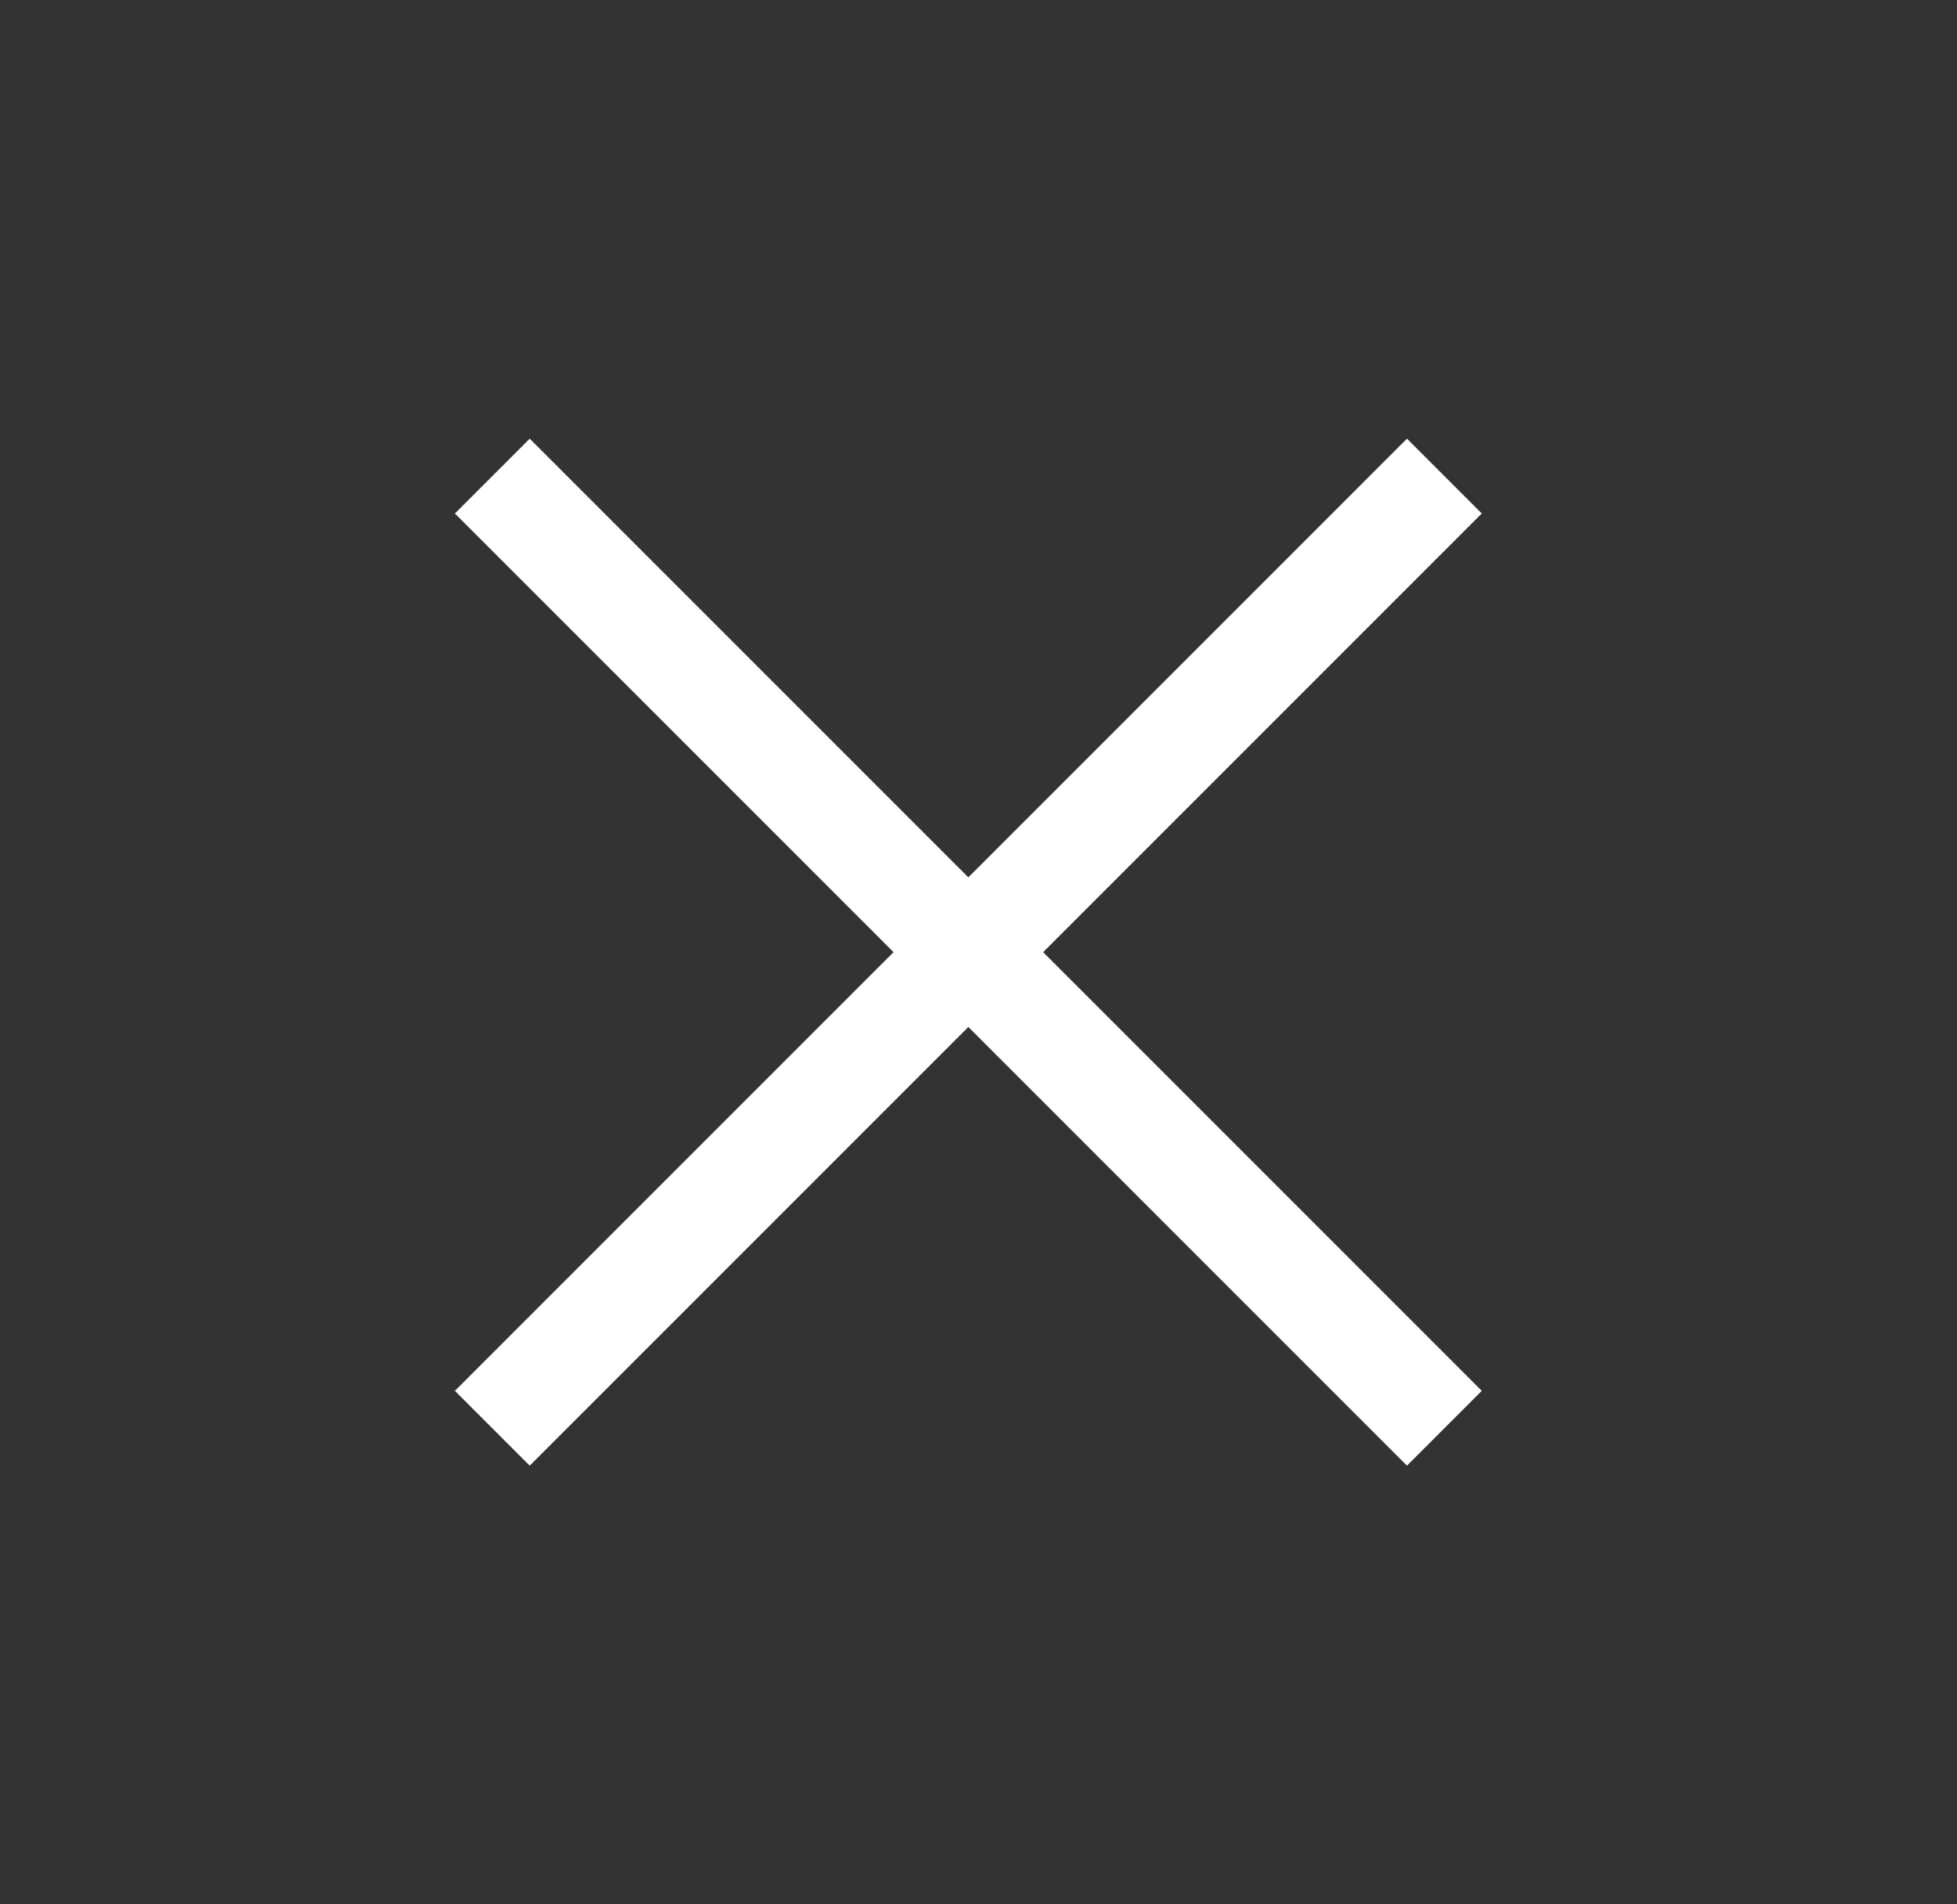
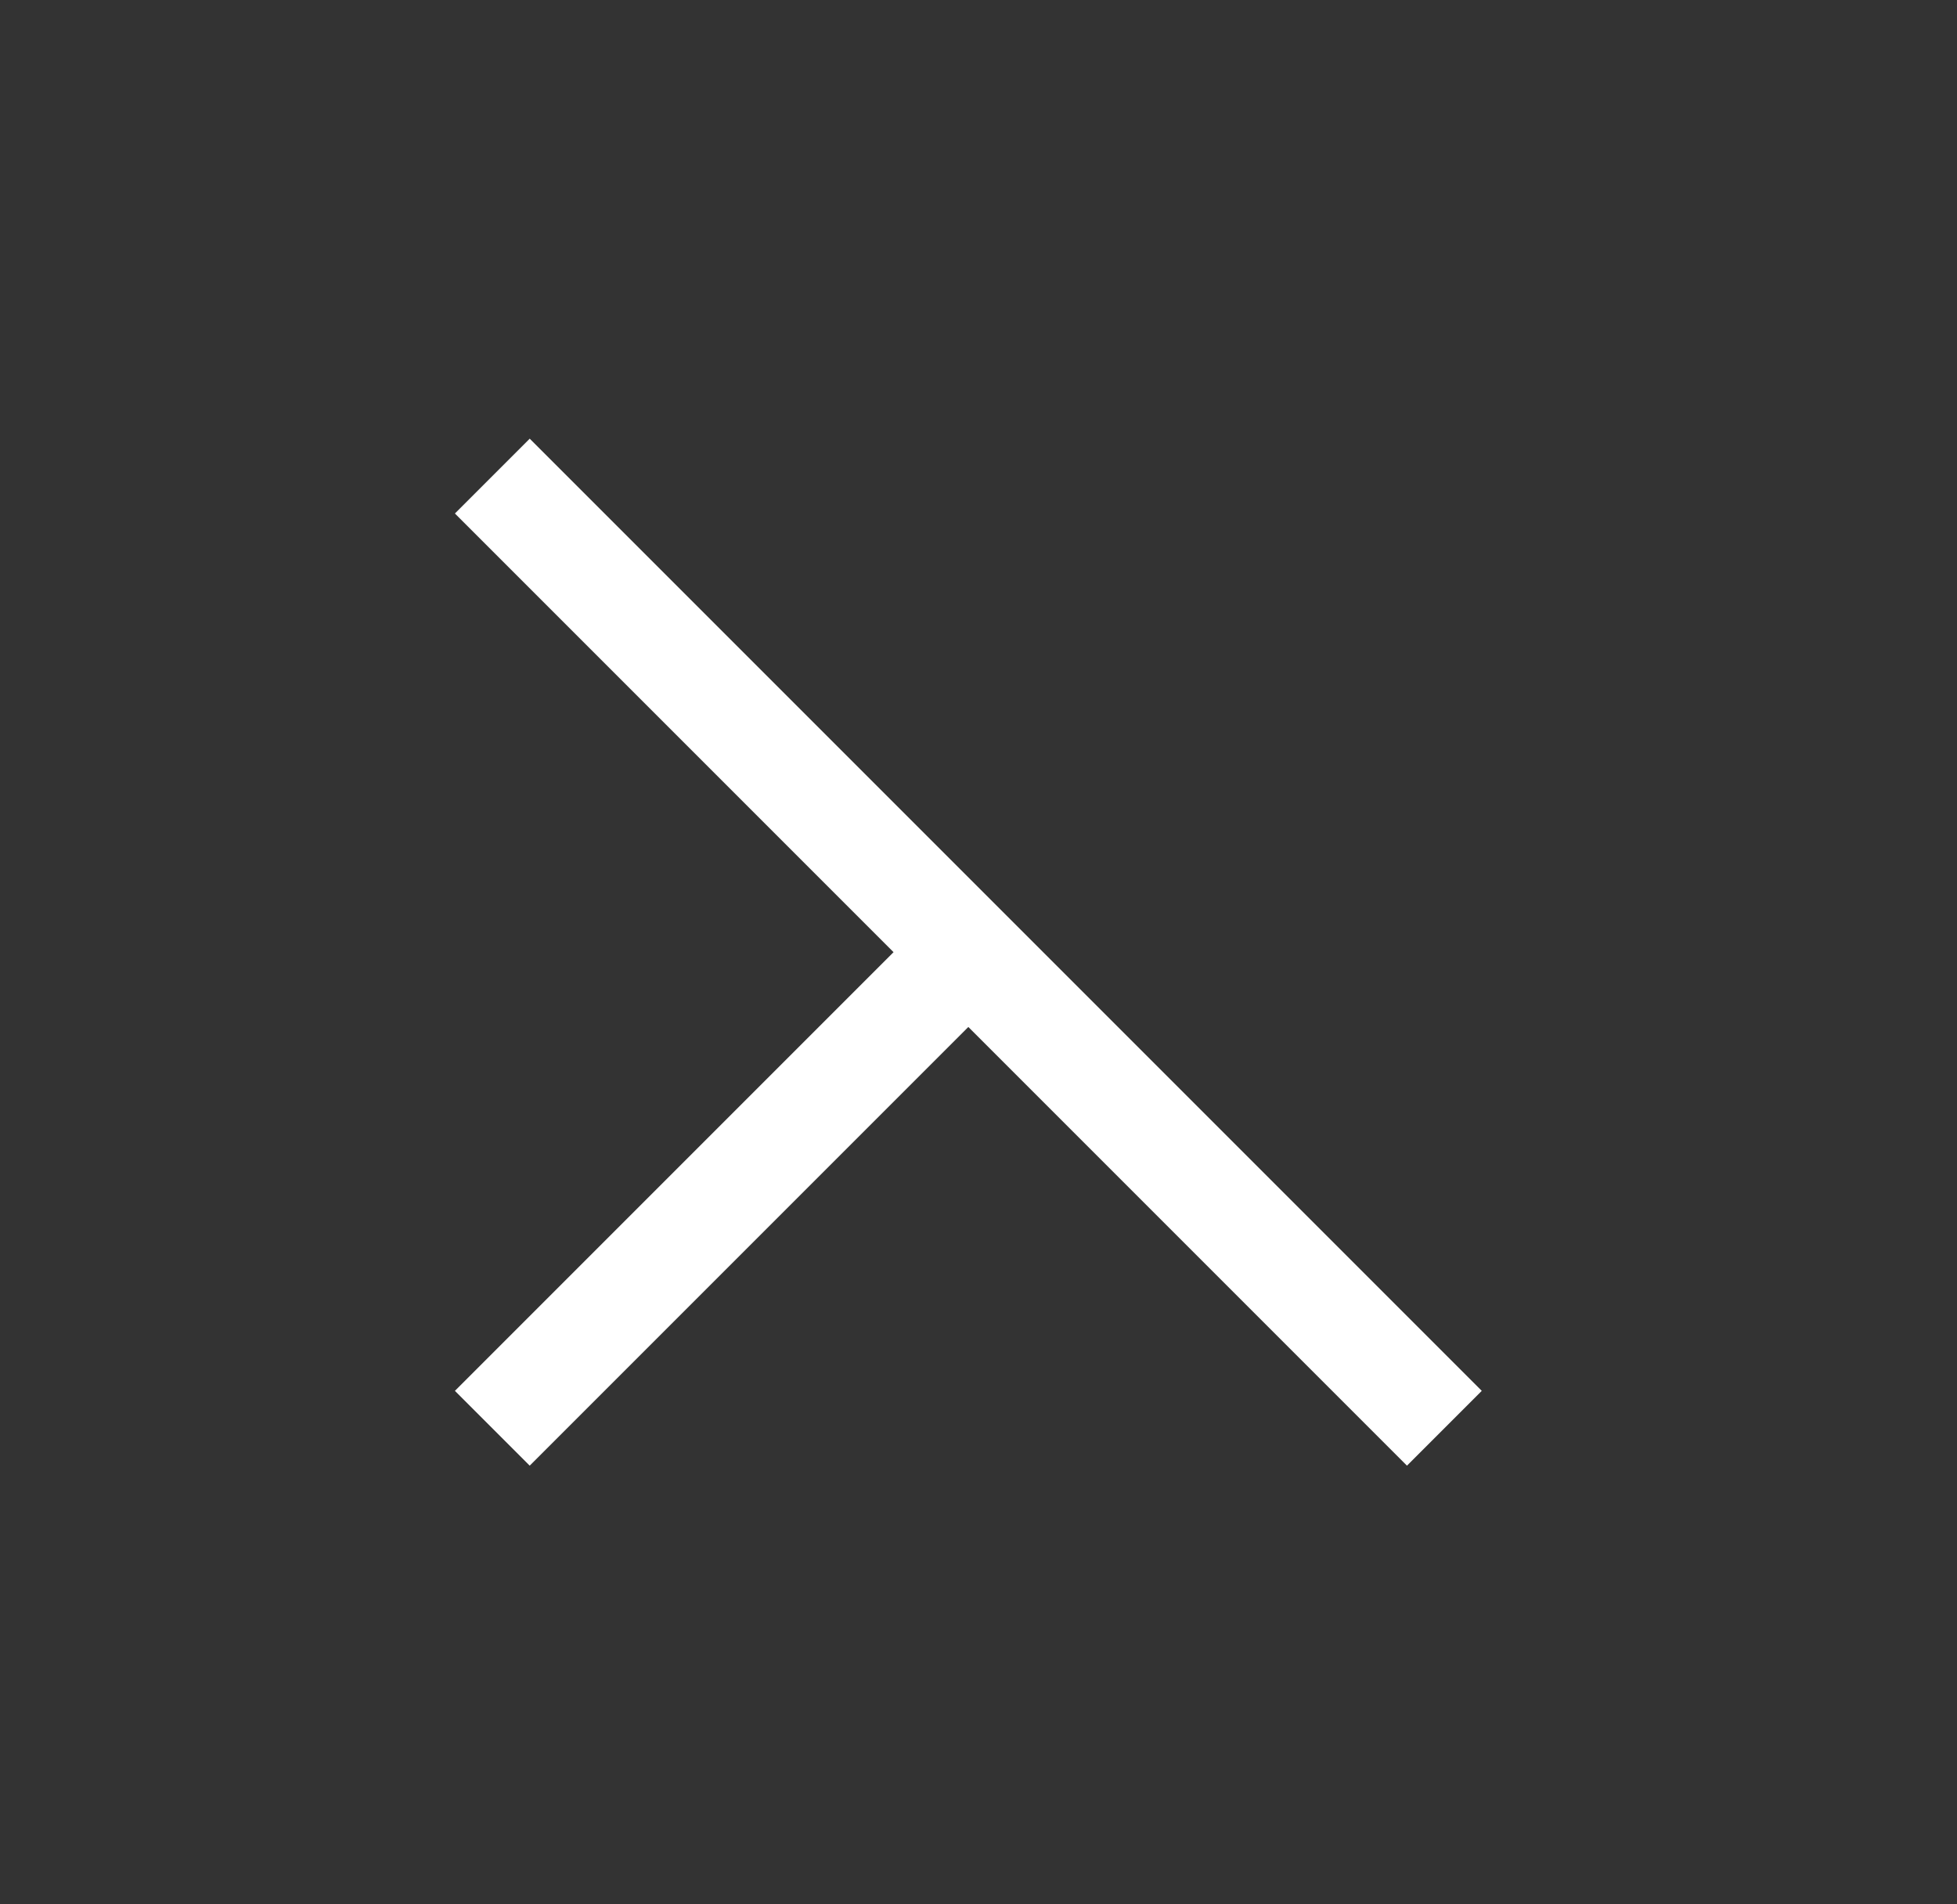
<svg xmlns="http://www.w3.org/2000/svg" width="37" height="36" viewBox="0 0 37 36" fill="none">
  <rect x="0" y="0" width="37" height="36" fill="#333333" stroke="none" />
-   <path d="M9.308 27L18.308 18M18.308 18L27.308 9M18.308 18L9.308 9M18.308 18L27.308 27" stroke="white" stroke-width="2" stroke-linejoin="round" />
+   <path d="M9.308 27L18.308 18M18.308 18M18.308 18L9.308 9M18.308 18L27.308 27" stroke="white" stroke-width="2" stroke-linejoin="round" />
</svg>